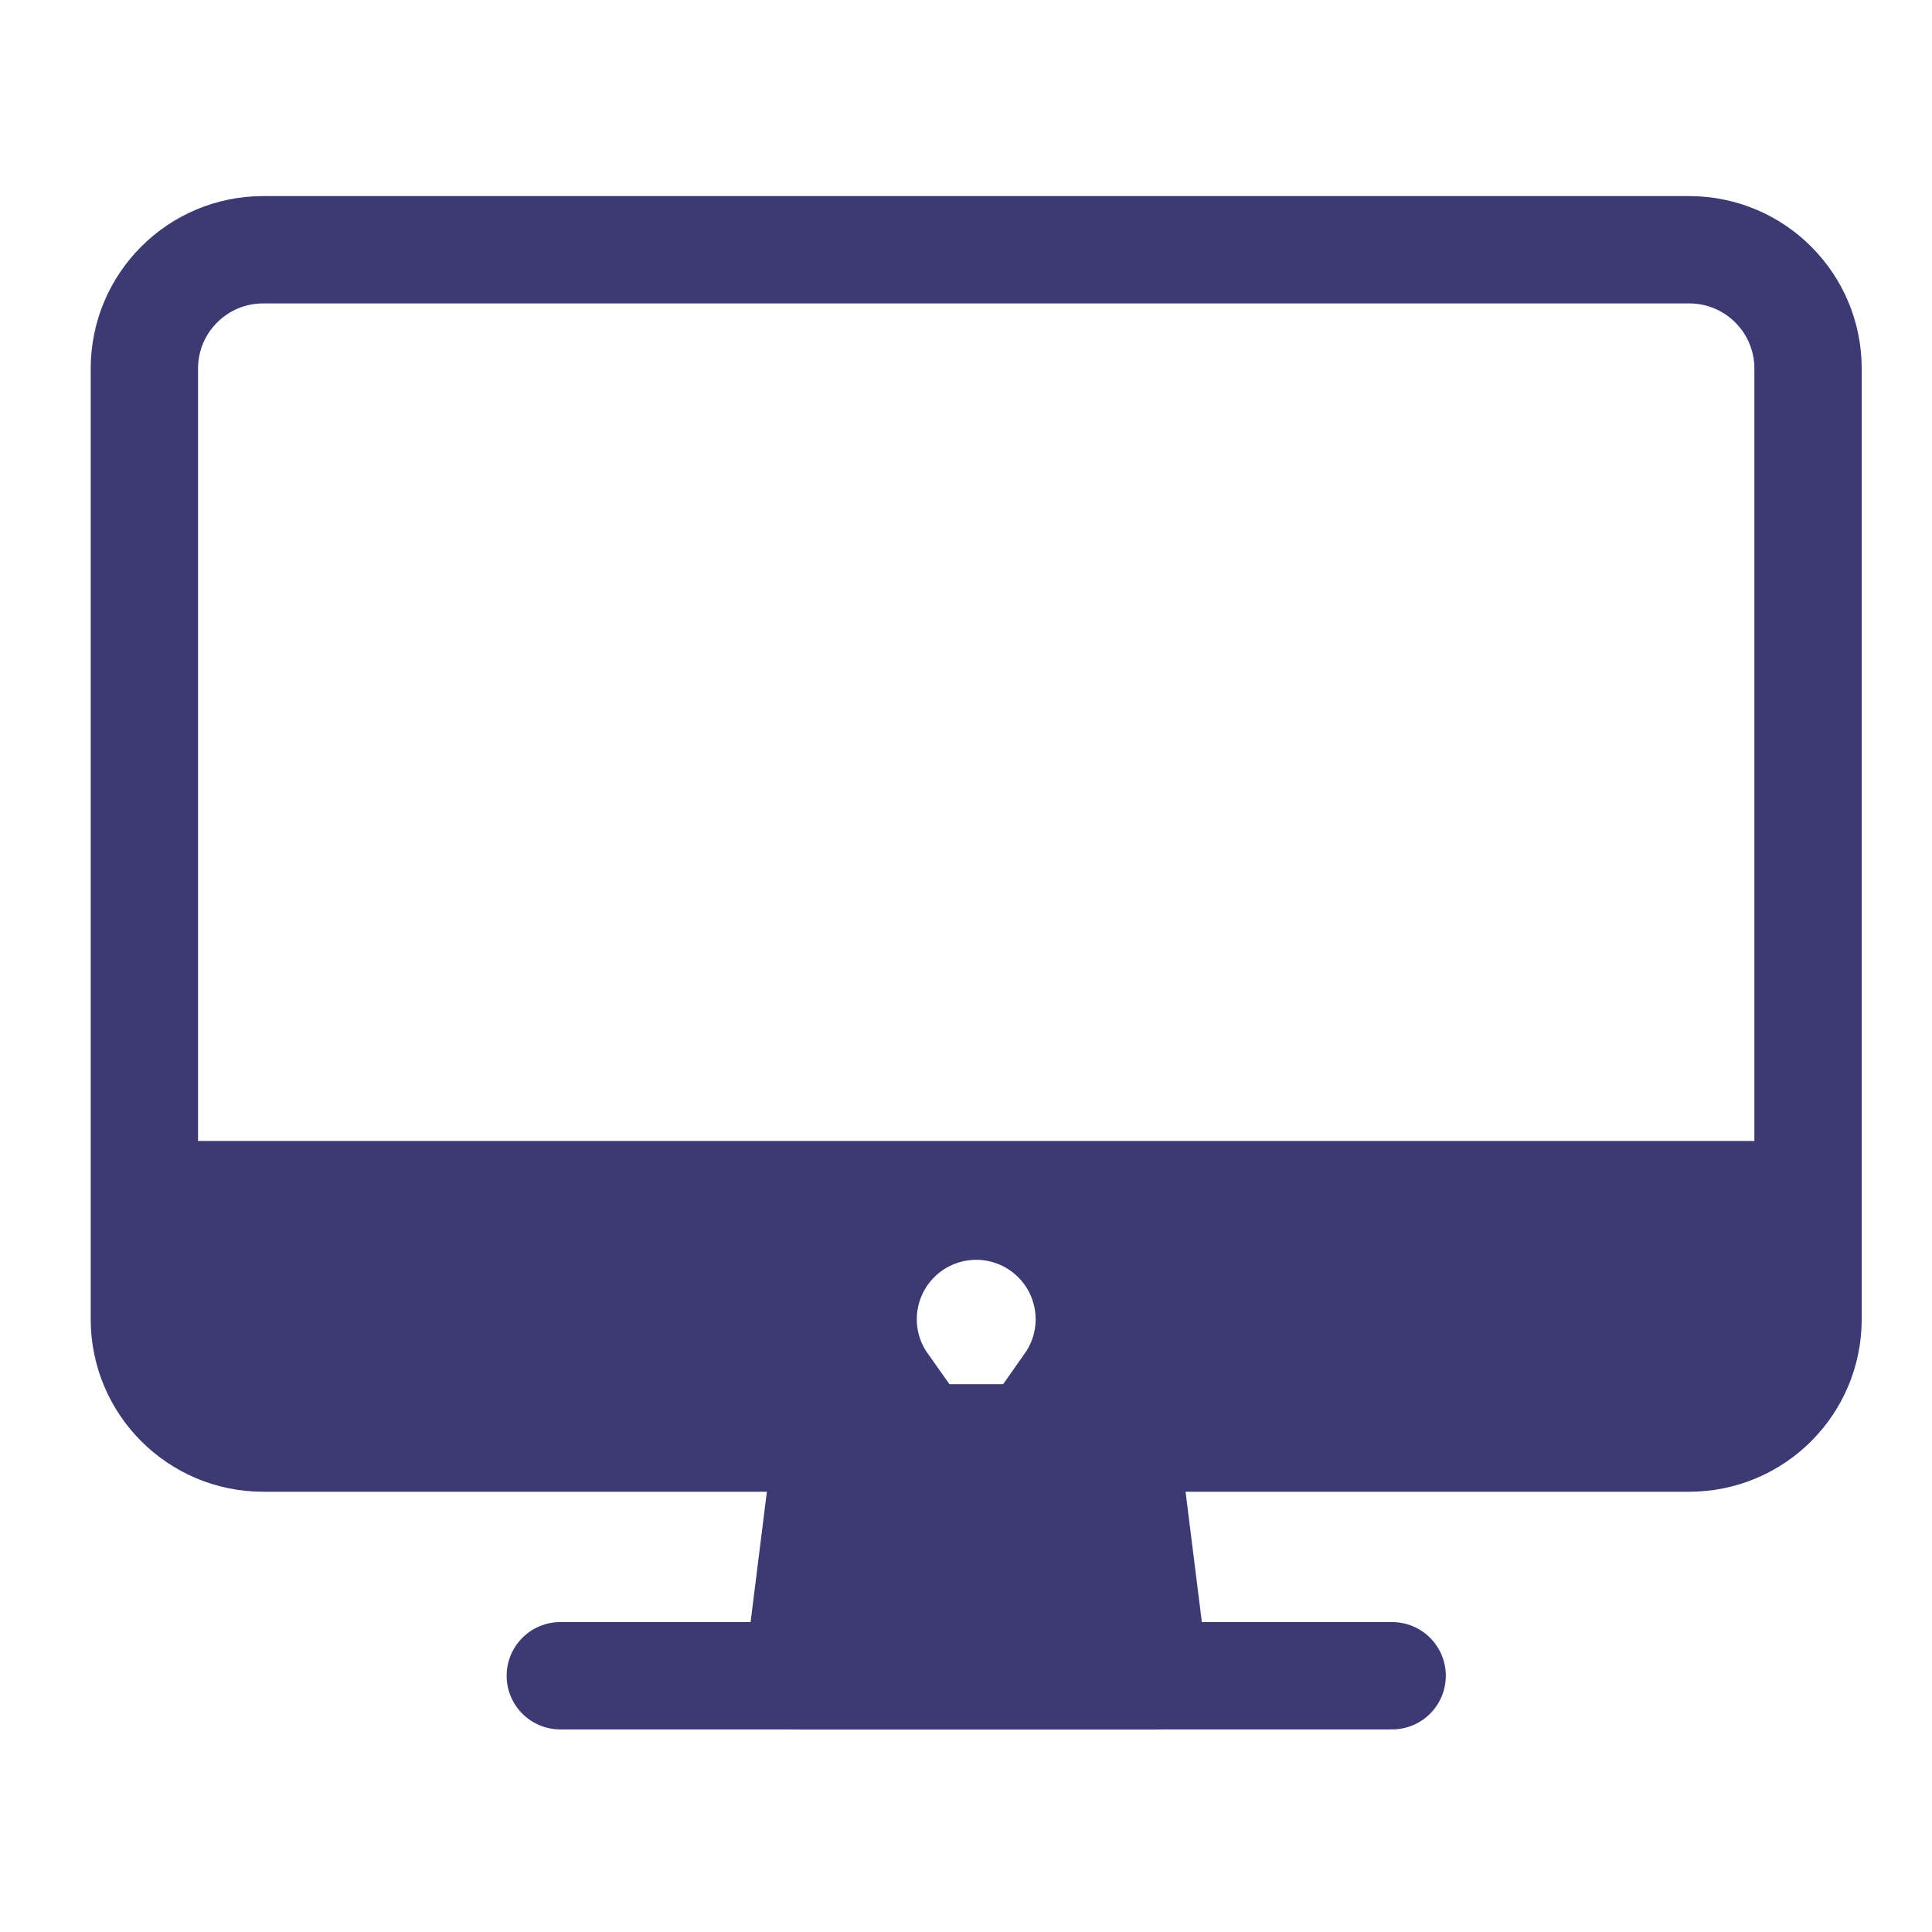
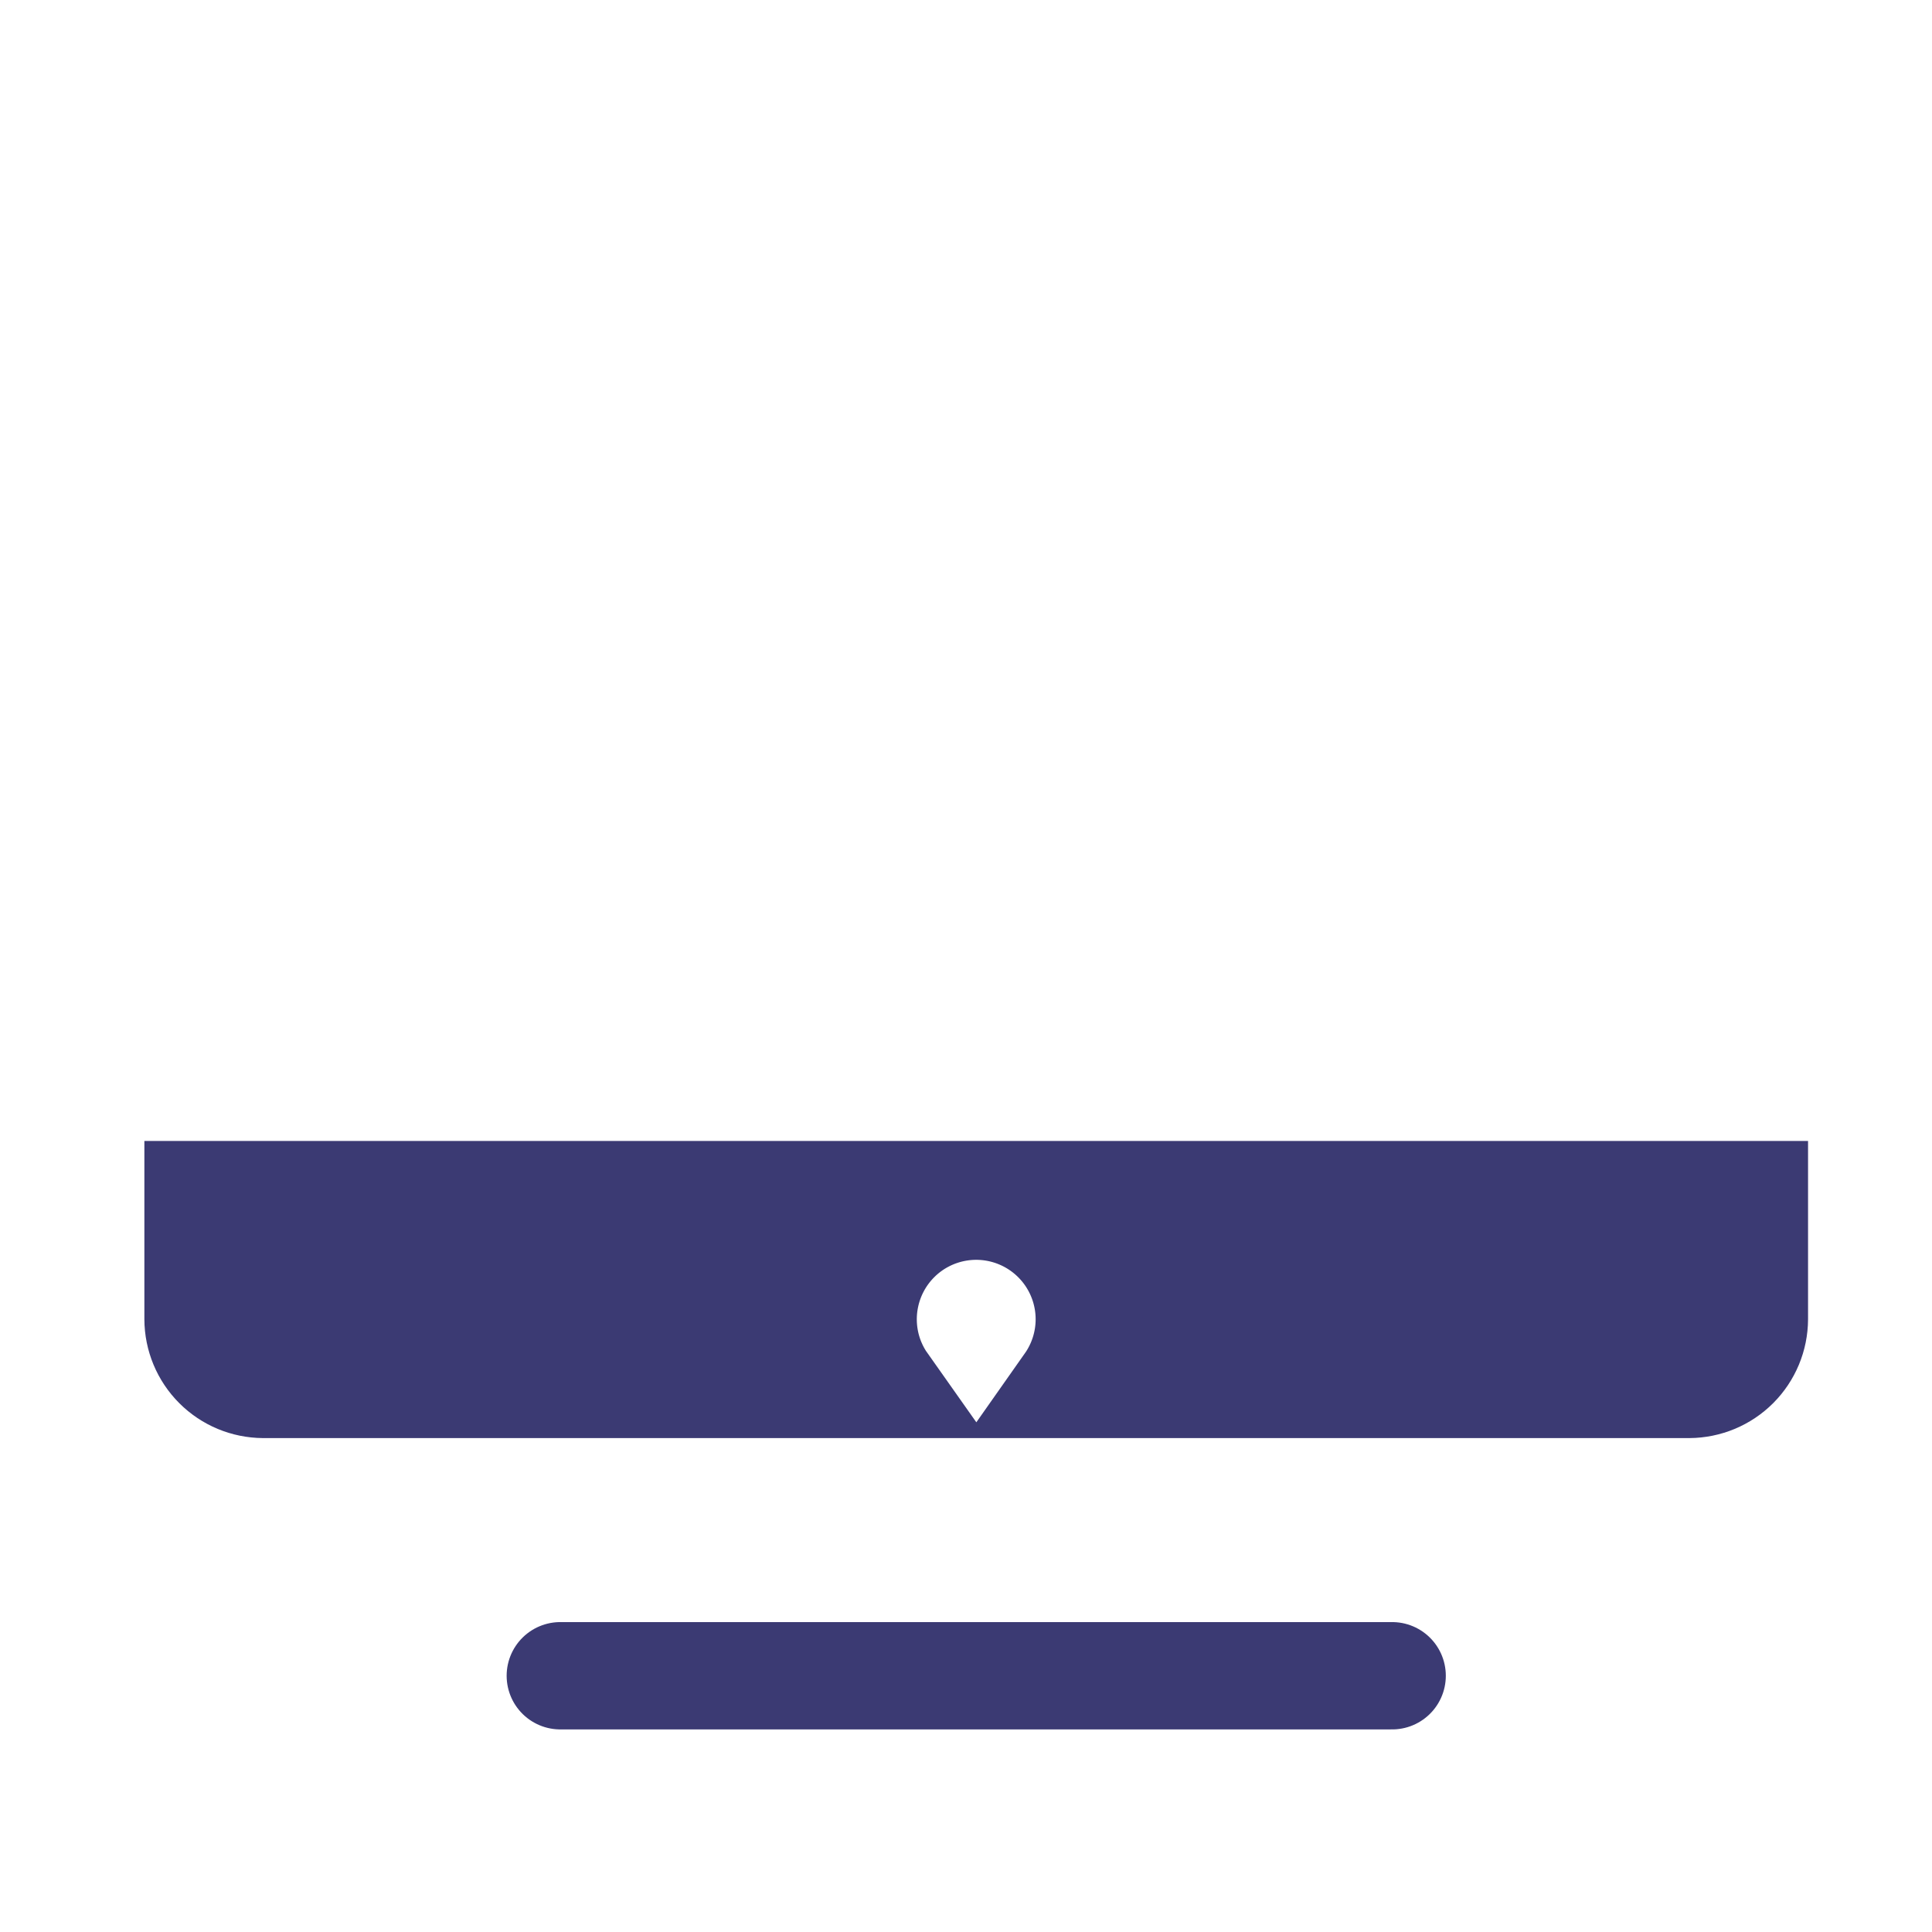
<svg xmlns="http://www.w3.org/2000/svg" width="63" height="63" viewBox="0 0 63 63" fill="none">
-   <path d="M55.083 8.144H8.583C6.443 8.144 4.708 9.878 4.708 12.019V43.019C4.708 45.159 6.443 46.894 8.583 46.894H55.083C57.223 46.894 58.958 45.159 58.958 43.019V12.019C58.958 9.878 57.223 8.144 55.083 8.144Z" stroke="#3B3A73" stroke-width="3.5" stroke-linejoin="round" />
-   <path d="M37.646 54.644L36.677 46.894H26.989L26.021 54.644H37.646Z" fill="#3B3A73" stroke="#3B3A73" stroke-width="3.5" stroke-linecap="round" stroke-linejoin="round" />
  <path d="M45.396 54.644H18.271" stroke="#3B3A73" stroke-width="3.5" stroke-linecap="round" stroke-linejoin="round" />
  <path d="M6.458 43.016V38.956H57.208V43.016C57.206 43.58 56.981 44.119 56.583 44.518C56.184 44.917 55.644 45.141 55.08 45.144H34.847C35.282 44.526 35.521 43.785 35.521 43.019C35.521 42.289 35.304 41.576 34.899 40.97C34.494 40.364 33.918 39.891 33.244 39.612C32.571 39.333 31.829 39.26 31.114 39.402C30.399 39.544 29.741 39.895 29.226 40.411L30.463 41.648L29.226 40.411C28.71 40.927 28.359 41.584 28.217 42.299L29.933 42.641L28.217 42.299C28.074 43.014 28.147 43.756 28.426 44.43C28.531 44.683 28.663 44.922 28.82 45.144H8.586C8.022 45.141 7.482 44.917 7.084 44.518C6.685 44.119 6.46 43.579 6.458 43.016Z" fill="#3B3A73" stroke="#3B3A73" stroke-width="3.5" />
</svg>